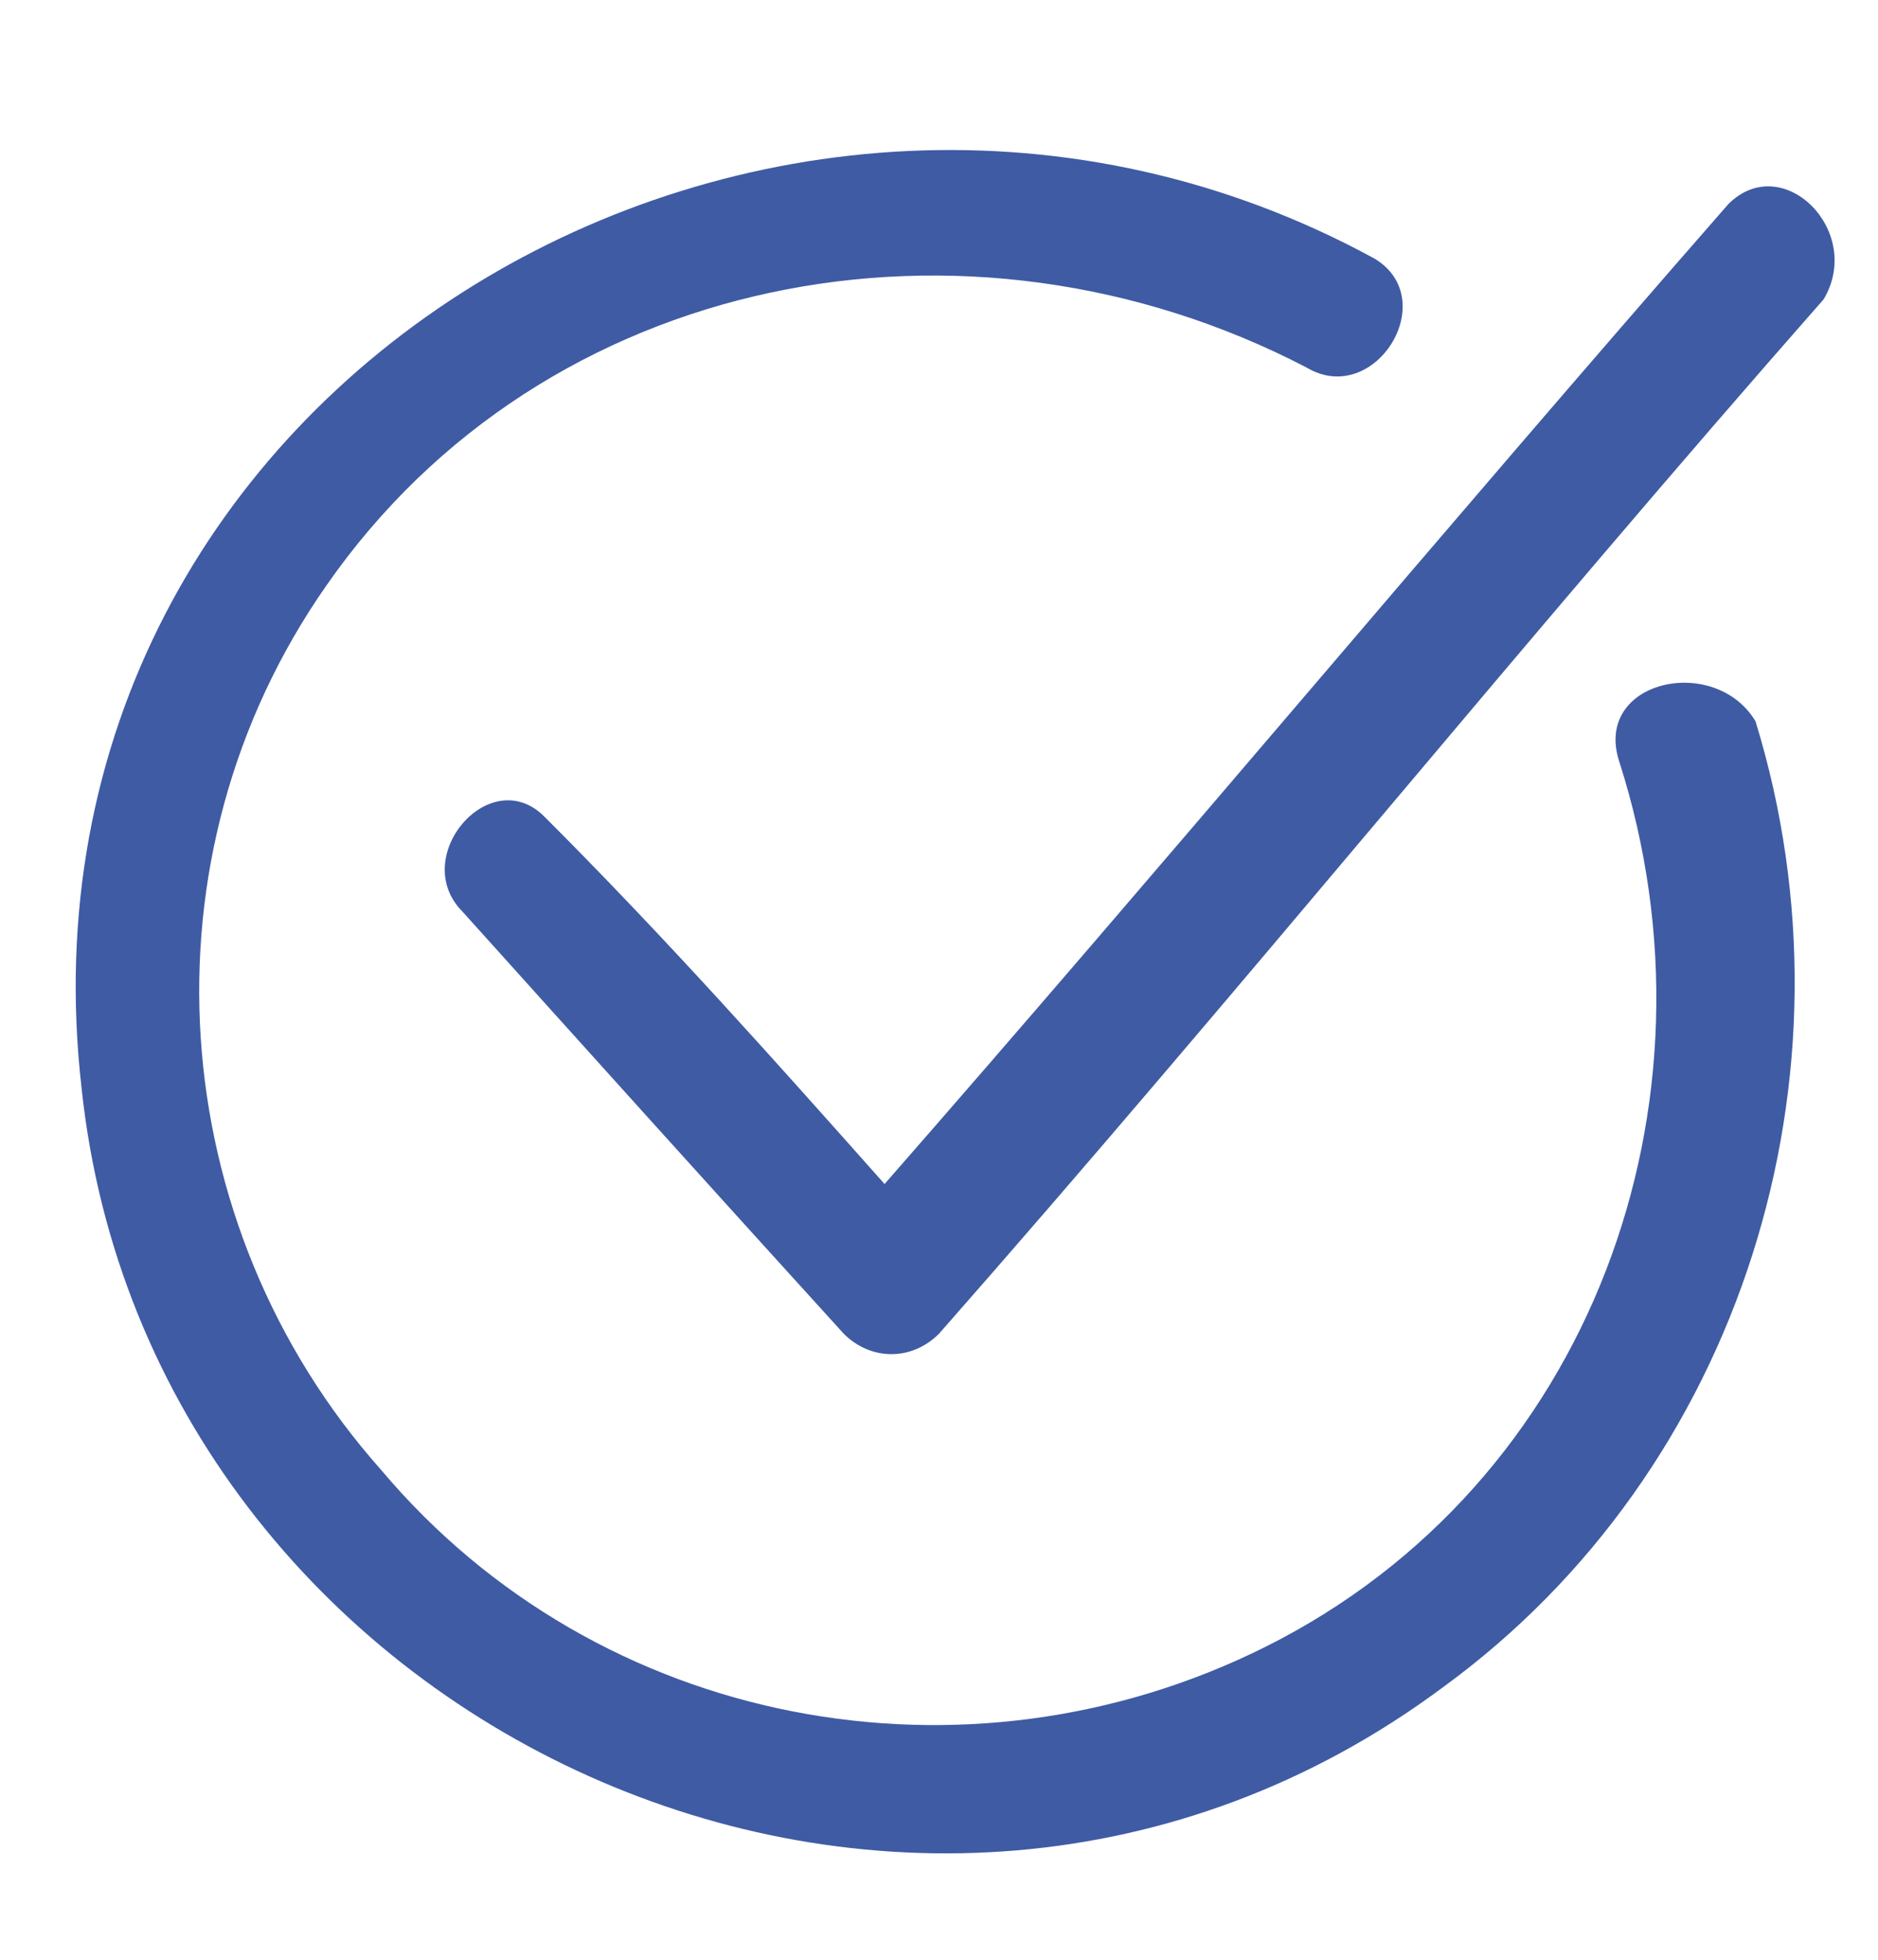
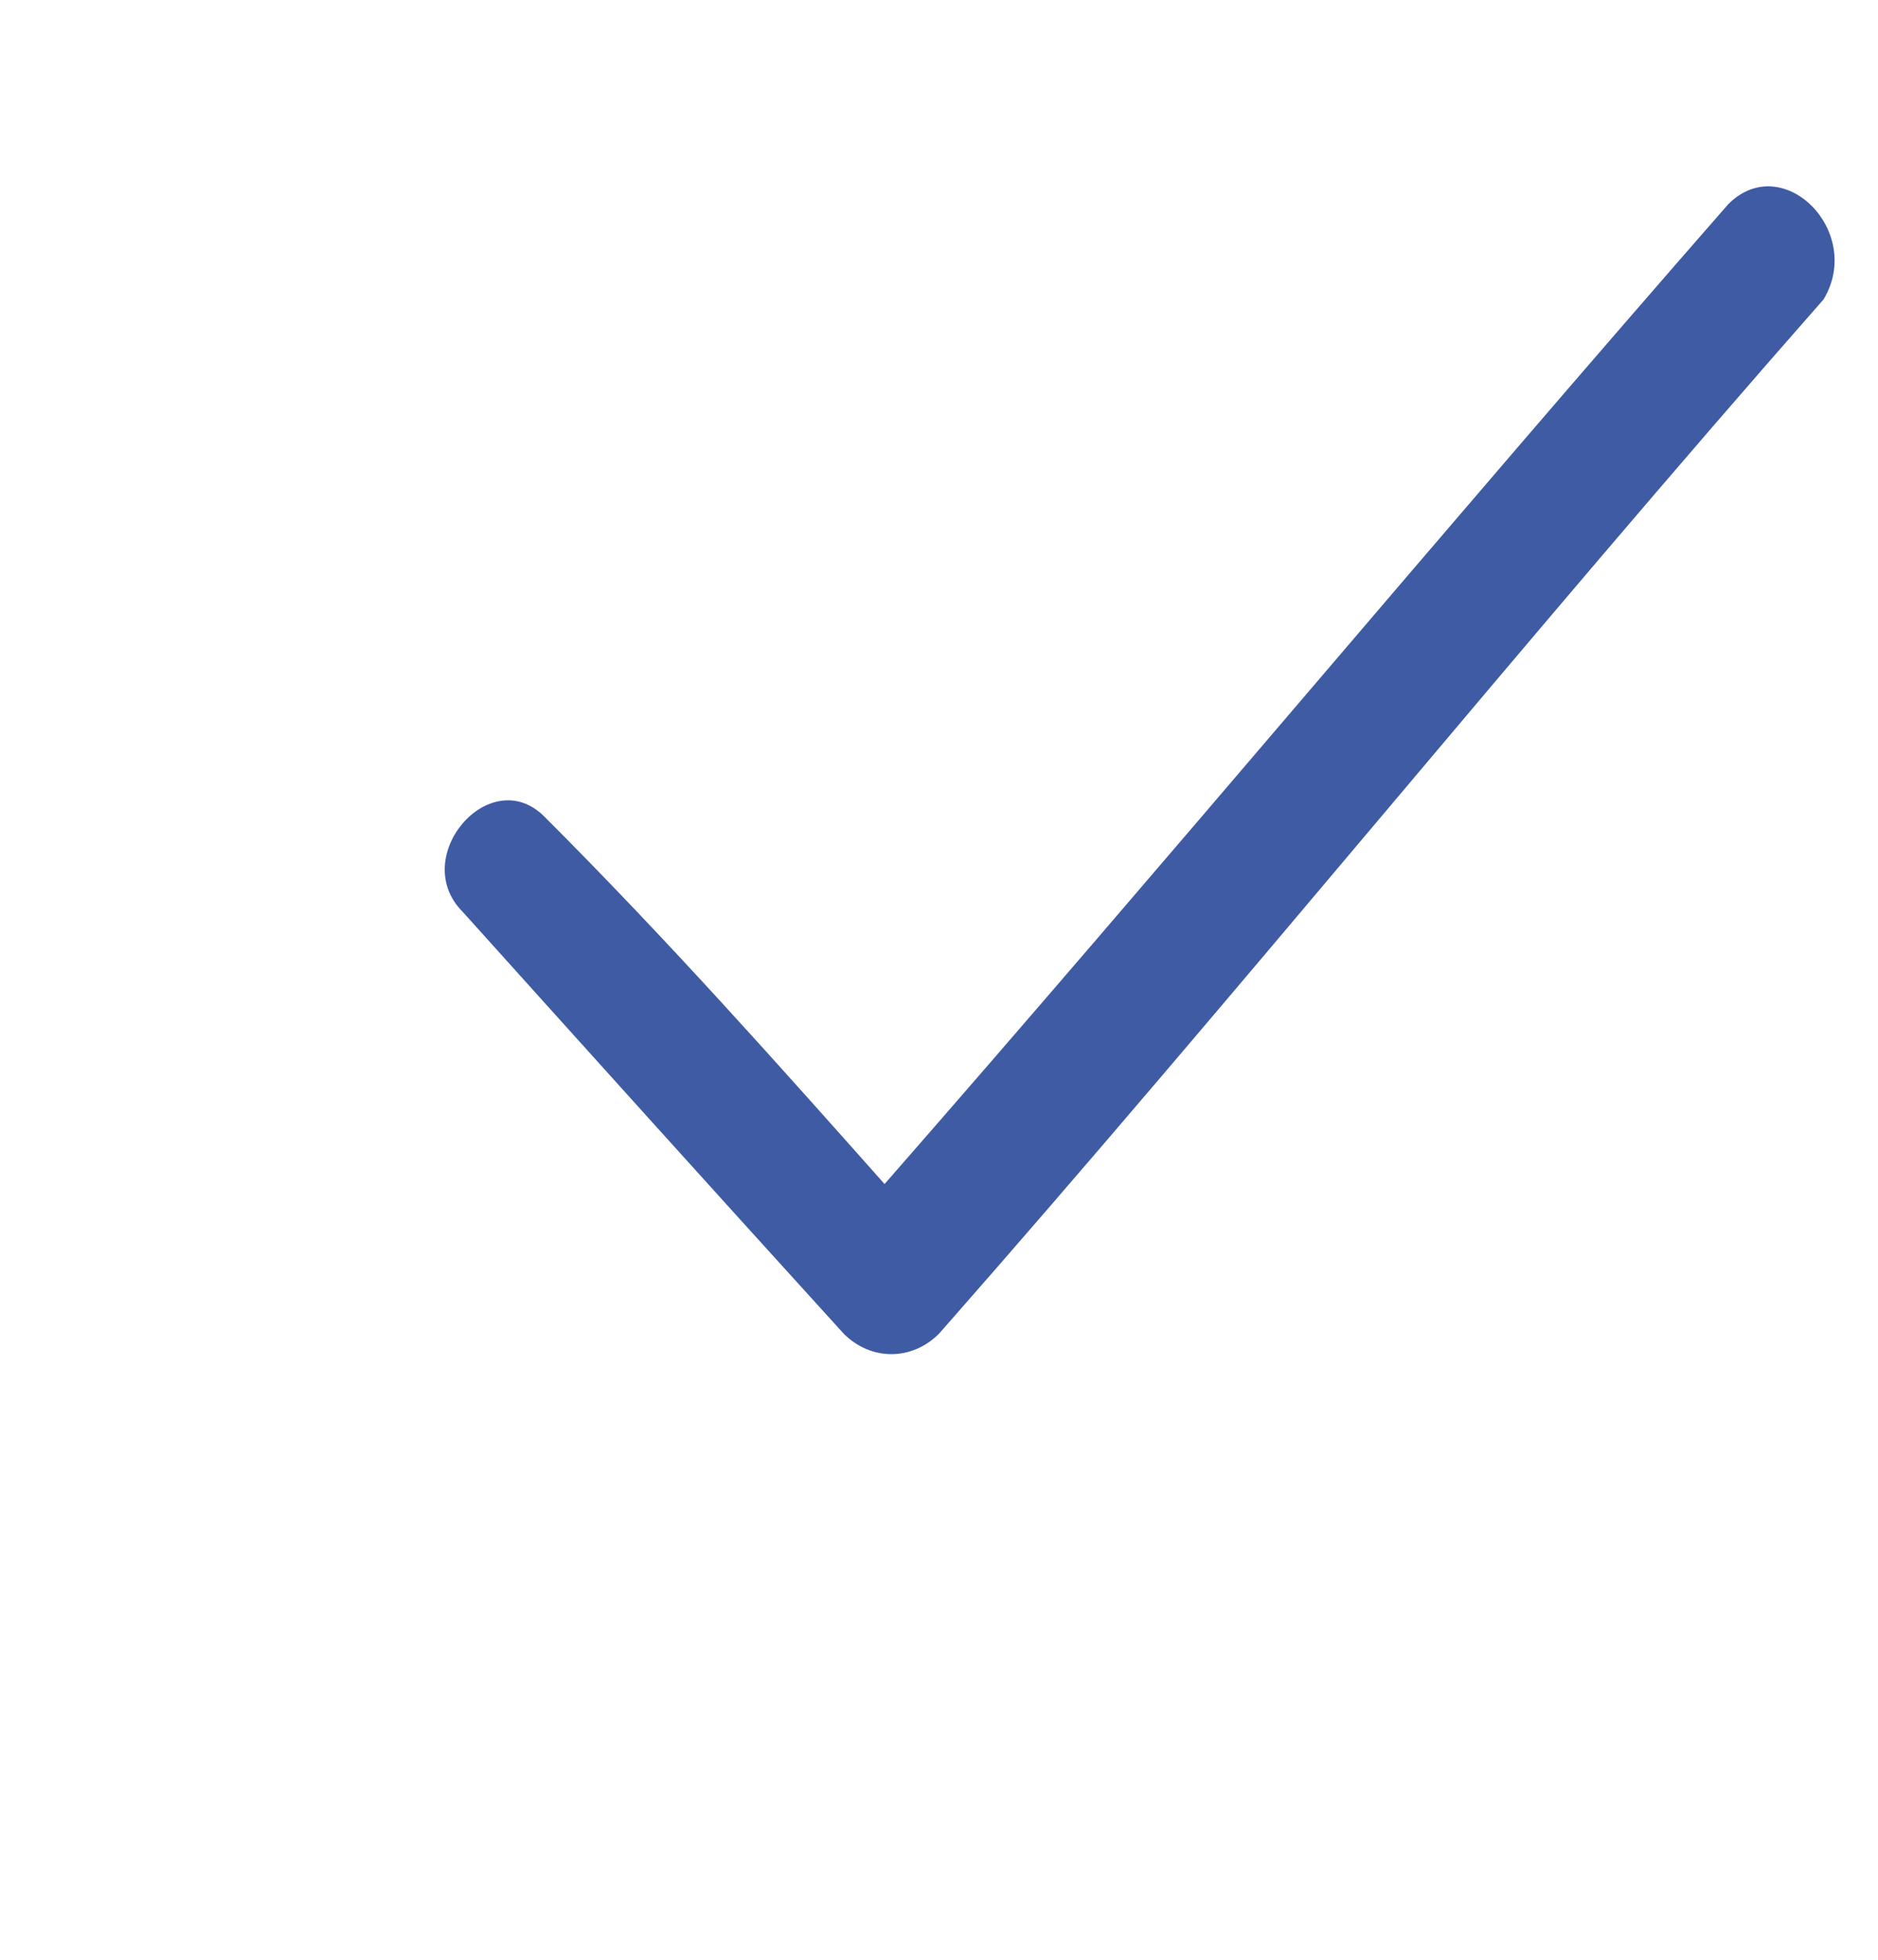
<svg xmlns="http://www.w3.org/2000/svg" version="1.1" id="Capa_1" x="0px" y="0px" viewBox="0 0 13.8 14.4" style="enable-background:new 0 0 13.8 14.4;" xml:space="preserve">
  <style type="text/css">
	.st0{fill:#3F5BA4;}
</style>
  <g>
    <path class="st0" d="M12.7,1.5c-2.1,2.4-4.1,4.8-6.2,7.2C5.7,7.8,4.9,6.9,4,6C3.6,5.6,3,6.3,3.4,6.7c0.9,1,1.8,2,2.8,3.1   c0.2,0.2,0.5,0.2,0.7,0c2.2-2.5,4.3-5.1,6.5-7.6C13.7,1.7,13.1,1.1,12.7,1.5z" />
-     <path class="st0" d="M11.9,5.6c0.8,2.5-0.2,5.3-2.6,6.5c-2.2,1.1-4.9,0.6-6.5-1.3C1.2,9,1,6.3,2.4,4.3C4,2,7.1,1.4,9.6,2.7   c0.5,0.3,1-0.5,0.5-0.8C5.7-0.5,0,2.8,0.6,8c0.5,4.7,6.1,7.3,10,4.4c2.2-1.6,3.1-4.5,2.3-7.1C12.6,4.8,11.7,5,11.9,5.6z" />
  </g>
</svg>